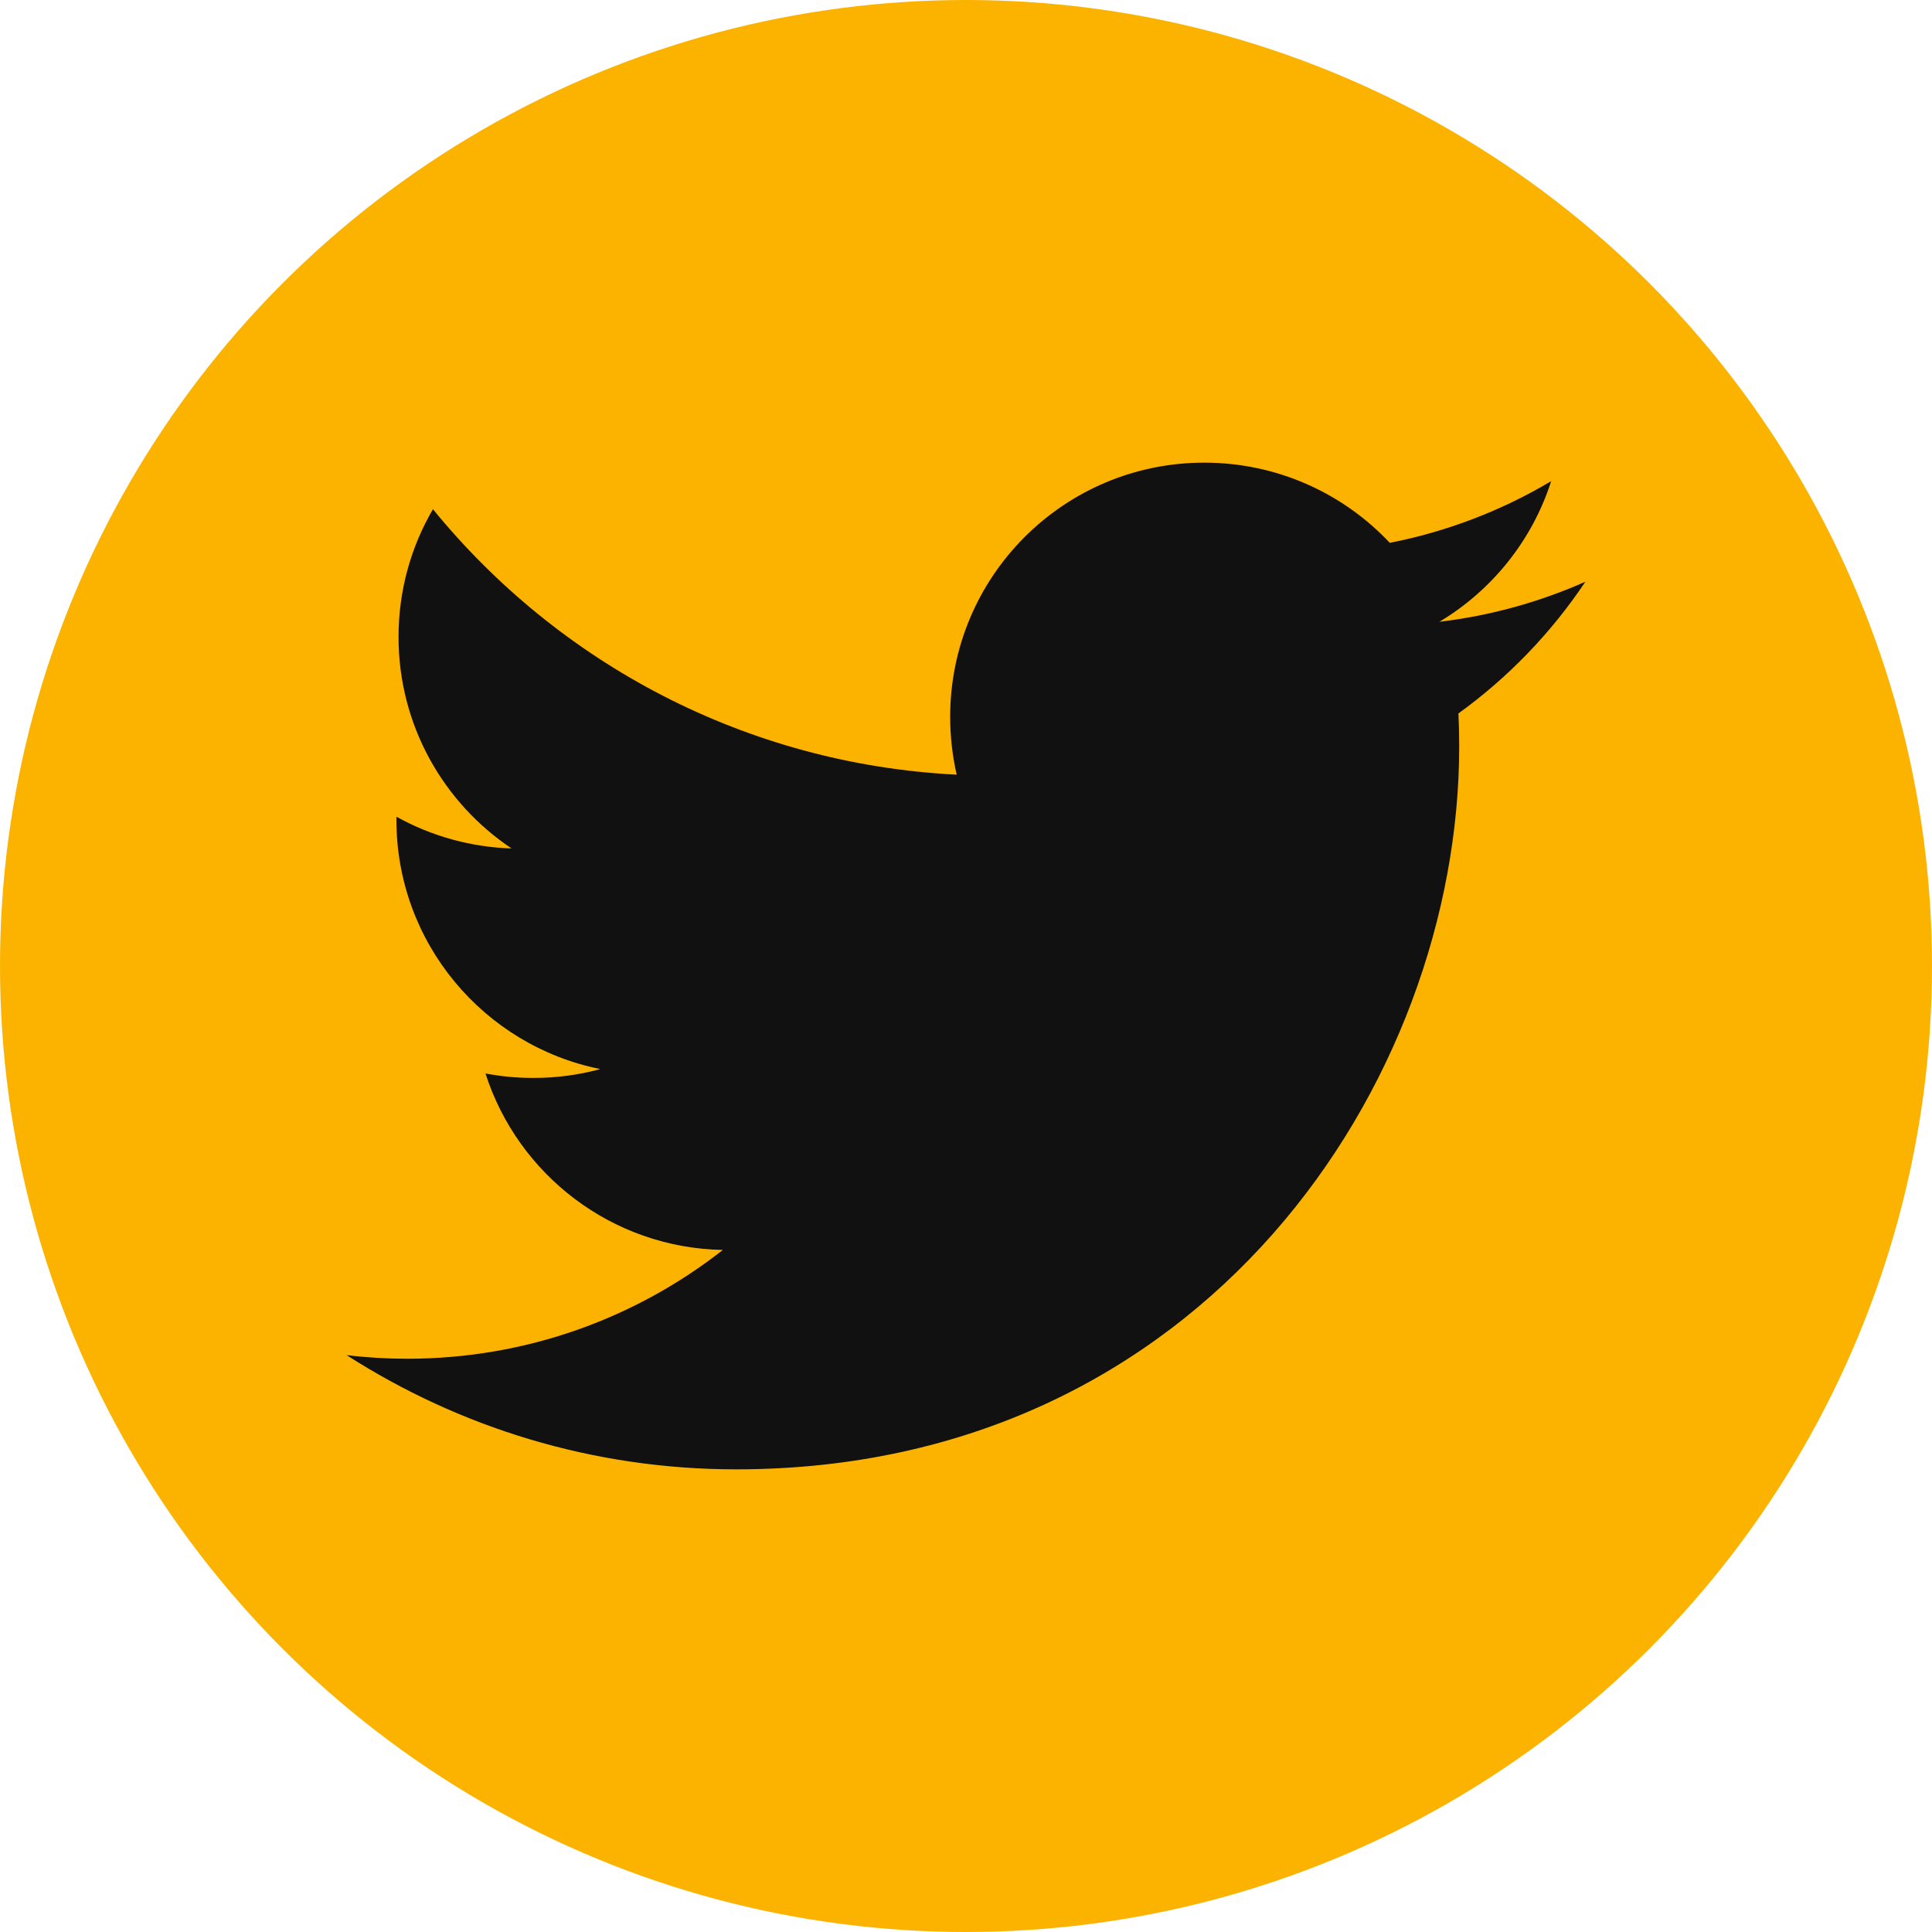
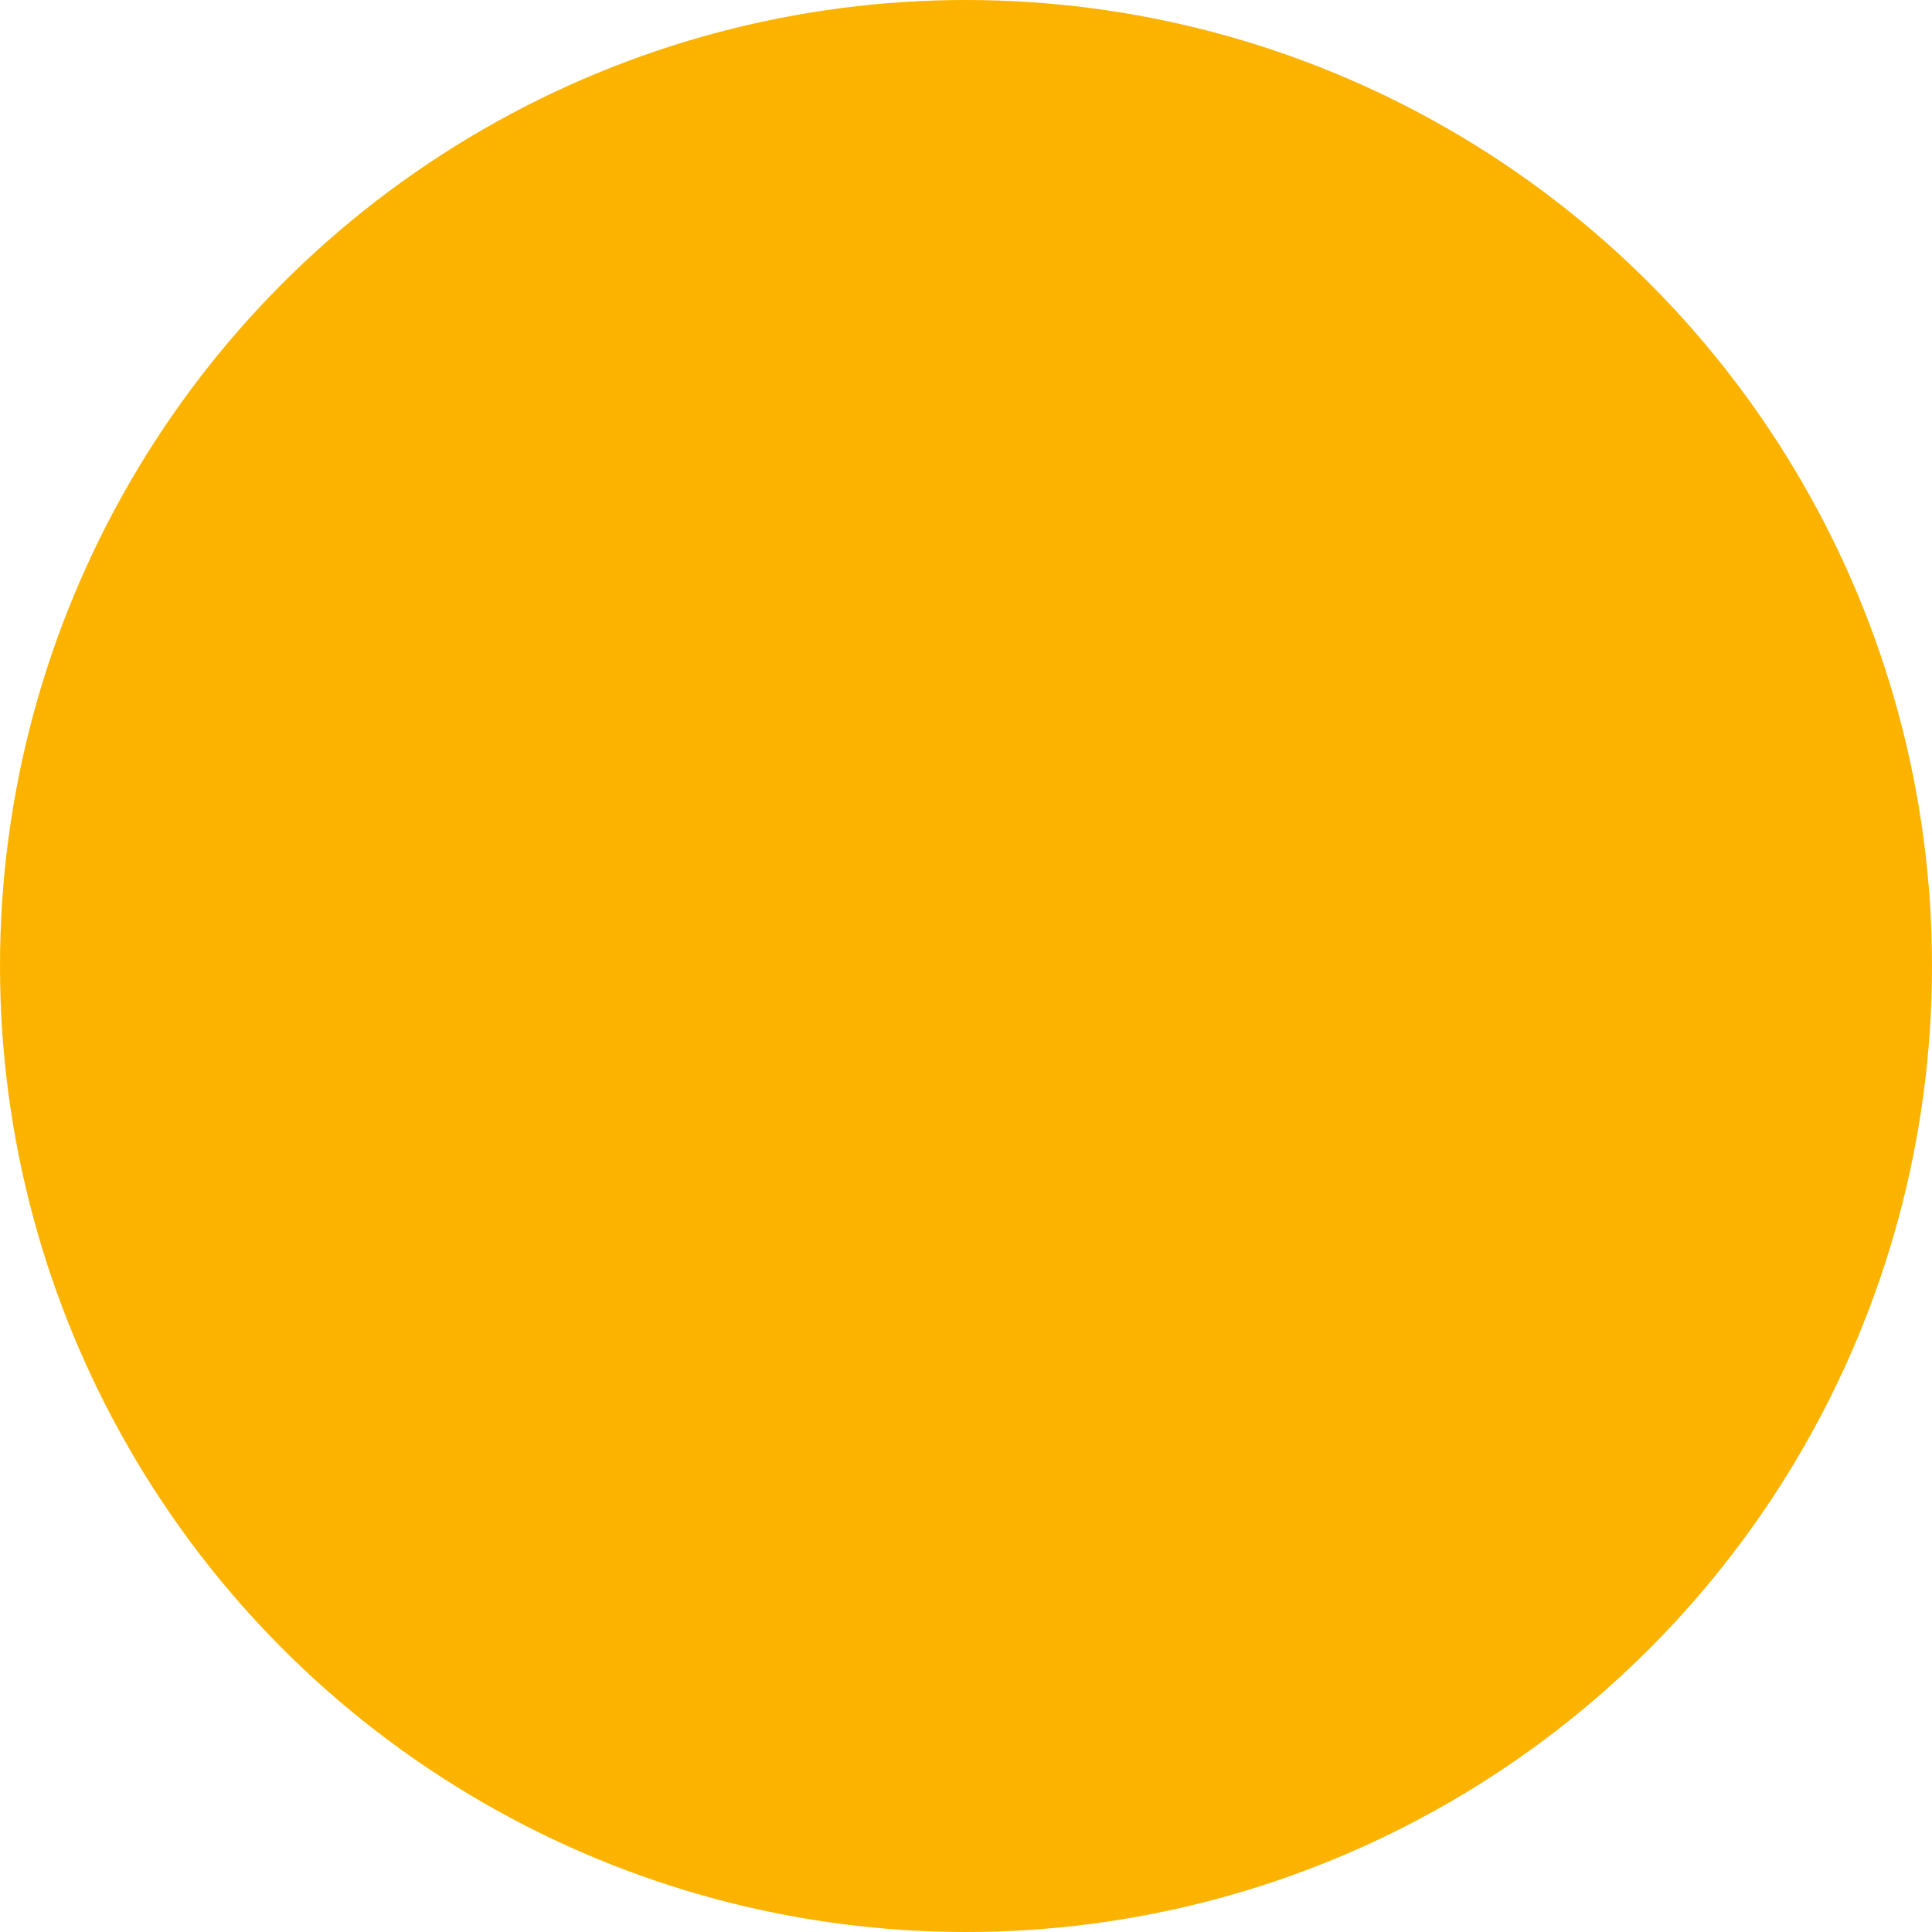
<svg xmlns="http://www.w3.org/2000/svg" width="32px" height="32px" viewBox="0 0 32 32" version="1.1">
  <title>EBF1544C-C1D8-4392-8CF5-8B2DD77882E7</title>
  <g id="Page-1" stroke="none" stroke-width="1" fill="none" fill-rule="evenodd">
    <g id="Home" transform="translate(-1233, -8120)" fill-rule="nonzero">
      <g id="Group-28" transform="translate(0, 7715)">
        <g id="Group-23" transform="translate(1180, 405)">
          <g id="twitter-(1)" transform="translate(53, 0)">
            <circle id="Oval" fill="#FCB300" cx="16" cy="16" r="16" />
-             <path d="M26.259,9.635 C25.504,9.97 24.694,10.197 23.841,10.299 C24.711,9.778 25.378,8.952 25.692,7.97 C24.866,8.461 23.962,8.806 23.019,8.991 C22.251,8.173 21.157,7.663 19.946,7.663 C17.622,7.663 15.738,9.547 15.738,11.872 C15.738,12.201 15.775,12.523 15.846,12.831 C12.348,12.655 9.247,10.98 7.171,8.434 C6.808,9.055 6.601,9.778 6.601,10.55 C6.601,12.01 7.344,13.298 8.473,14.053 C7.805,14.032 7.151,13.852 6.566,13.527 L6.566,13.58 C6.566,15.619 8.017,17.32 9.943,17.707 C9.589,17.804 9.218,17.854 8.834,17.854 C8.562,17.854 8.299,17.829 8.041,17.78 C8.577,19.452 10.131,20.669 11.973,20.703 C10.532,21.832 8.717,22.505 6.746,22.505 C6.406,22.505 6.07,22.485 5.741,22.445 C7.604,23.64 9.816,24.337 12.193,24.337 C19.935,24.337 24.169,17.924 24.169,12.362 C24.169,12.179 24.165,11.998 24.156,11.817 C24.981,11.221 25.693,10.482 26.259,9.635 L26.259,9.635 Z" id="Path" fill="#111111" />
          </g>
        </g>
      </g>
    </g>
  </g>
</svg>